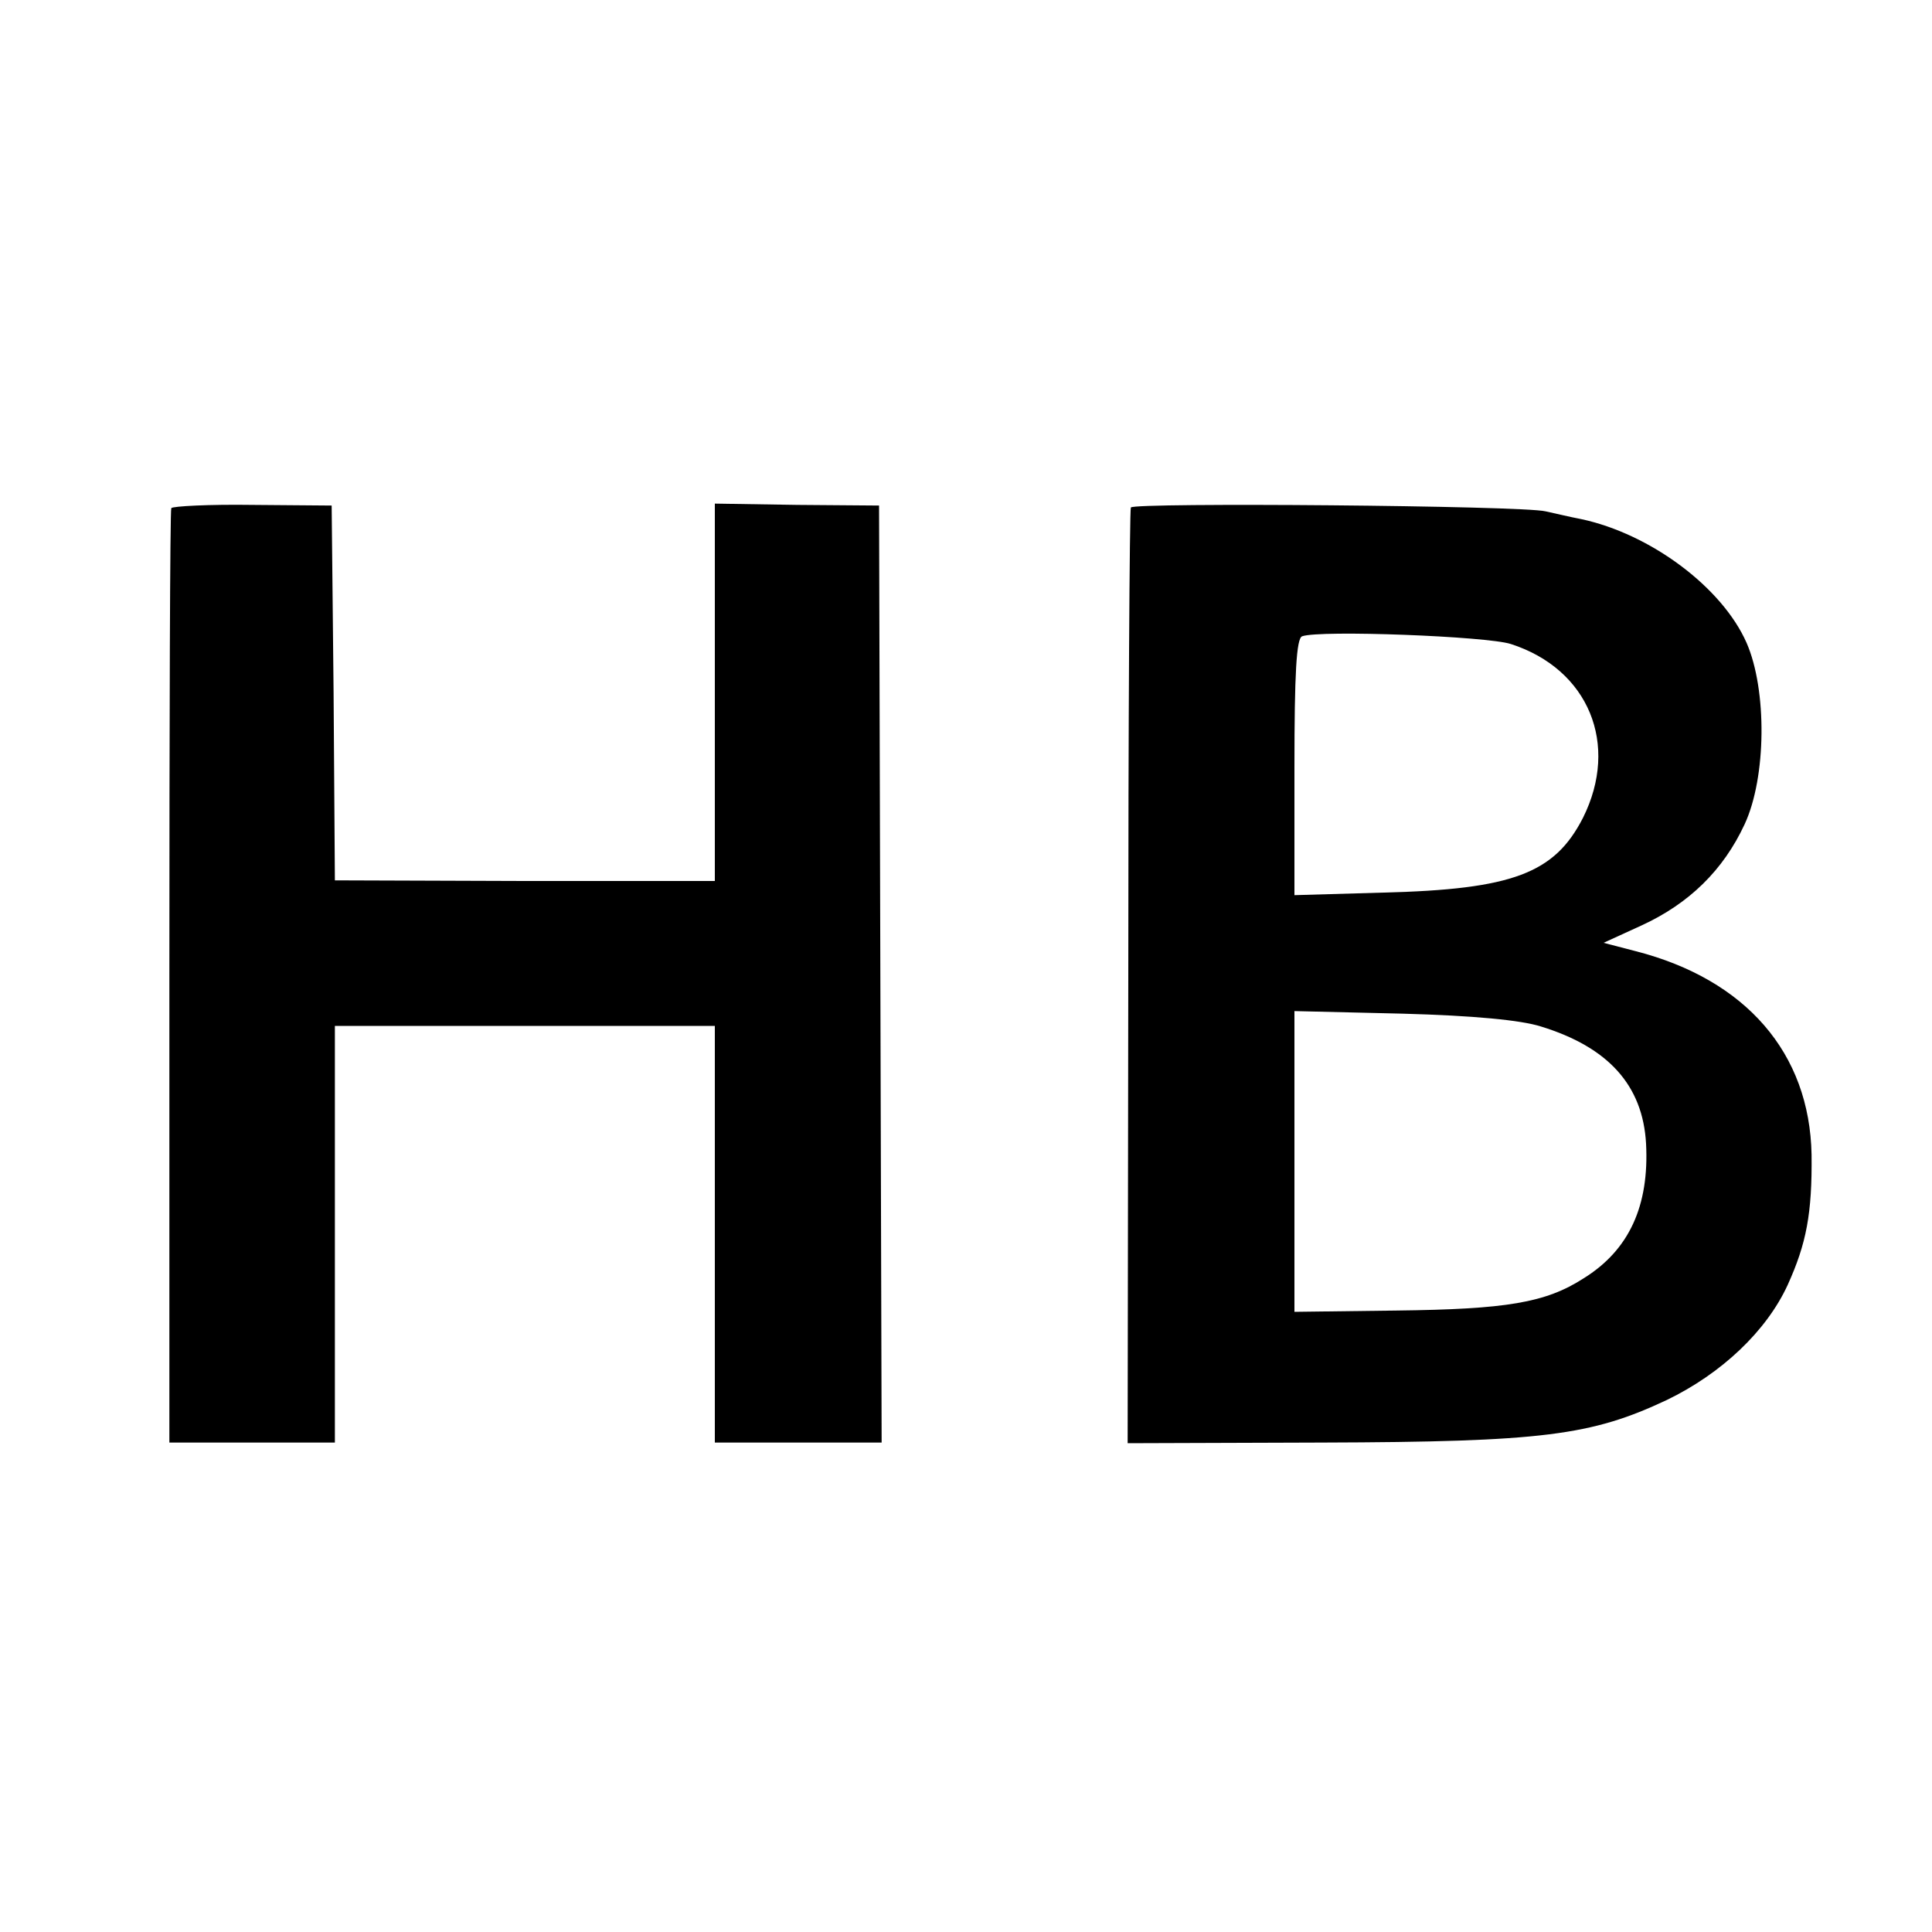
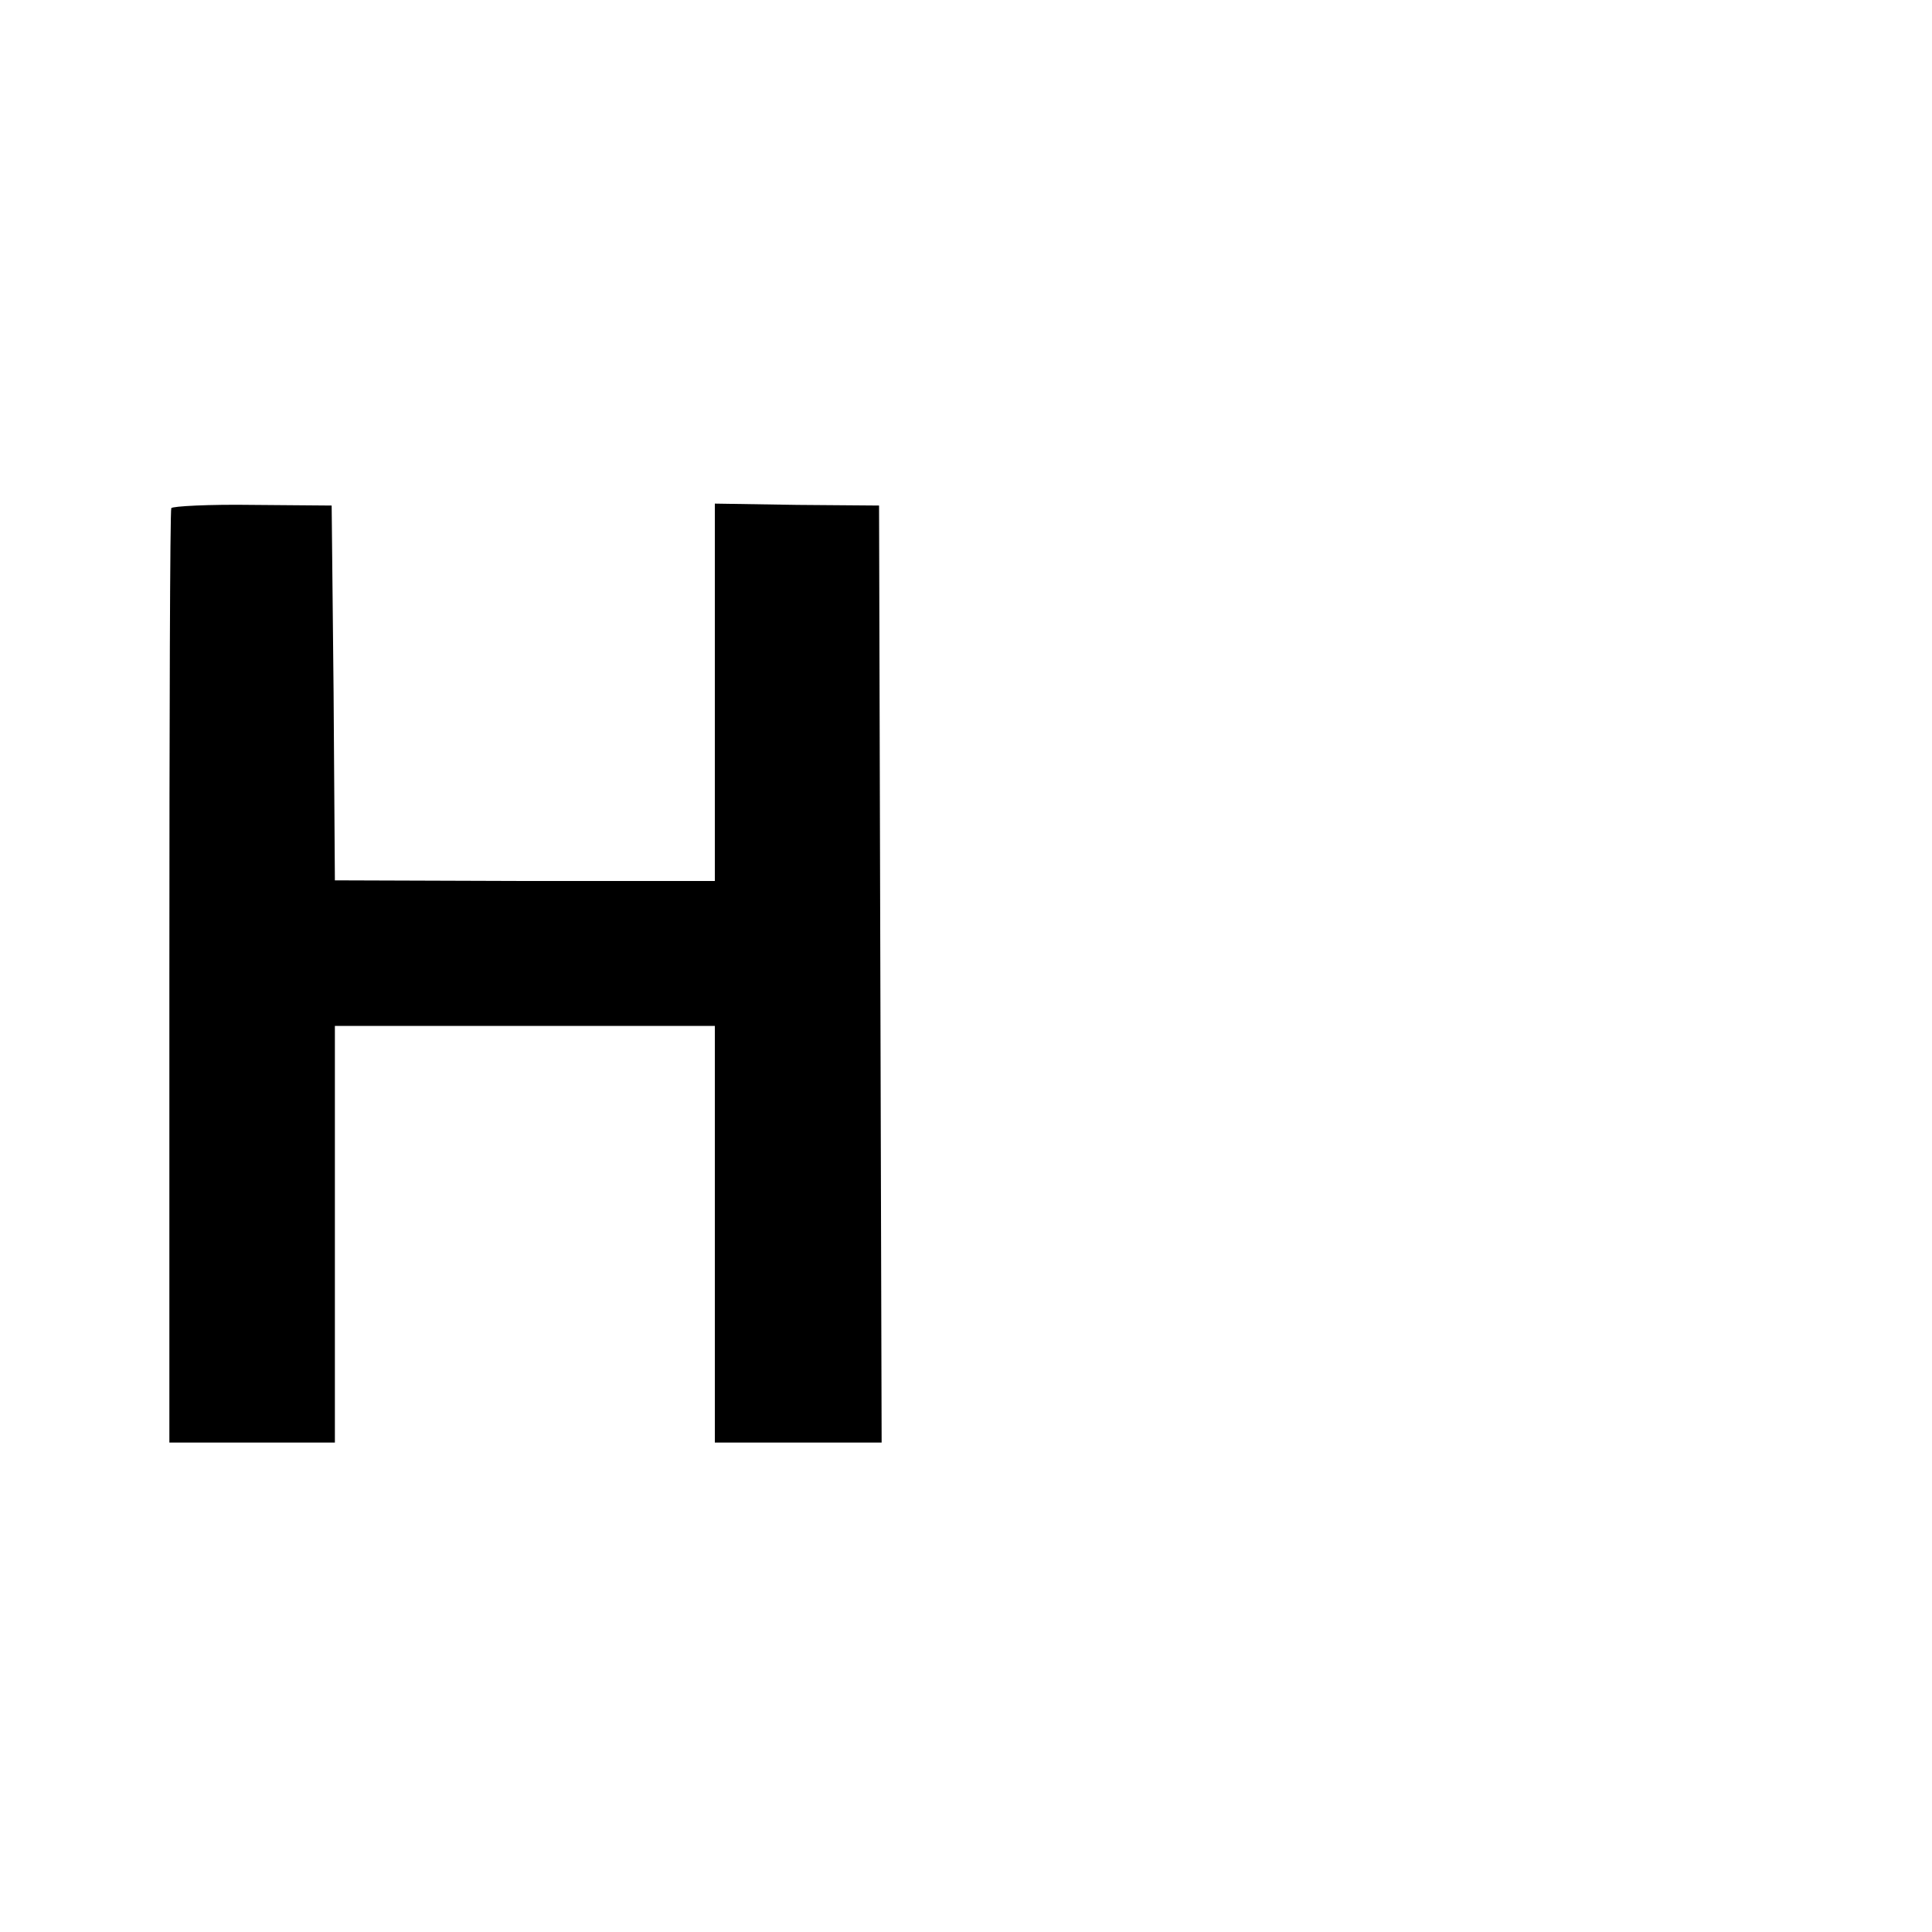
<svg xmlns="http://www.w3.org/2000/svg" version="1.0" width="300pt" height="300pt" viewBox="0 0 300 300" preserveAspectRatio="xMidYMid meet">
  <g transform="translate(0,300) scale(0.1,-0.1)" fill="#000000" stroke="none">
    <path d="M266 2211 c-2 -3 -3 -331 -3 -728 l0 -723 128 0 129 0 0 324 0 323 295 0 295 0 0 -323 0 -324 129 0 130 0 -2 728 -2 727 -127 1 -128 2 0 -293 0 -293 -295 0 -295 1 -2 291 -3 291 -123 1 c-67 1 -124 -2 -126 -5z" />
-     <path d="M1756 2212 c-2 -4 -4 -332 -4 -730 l-1 -723 302 1 c343 1 418 11 535 66 85 41 155 107 188 179 29 64 38 111 37 202 -3 158 -102 272 -273 316 l-50 13 59 27 c74 34 127 86 160 157 34 73 35 209 3 282 -38 86 -149 169 -257 192 -16 3 -41 9 -55 12 -36 9 -639 14 -644 6z m590 -212 c121 -39 169 -156 112 -270 -44 -86 -109 -111 -310 -116 l-138 -4 0 199 c0 145 3 200 12 203 28 10 287 0 324 -12z m47 -594 c104 -32 158 -91 163 -182 5 -96 -26 -165 -97 -209 -59 -38 -120 -48 -291 -50 l-158 -2 0 233 0 234 168 -4 c110 -3 184 -10 215 -20z" />
  </g>
</svg>